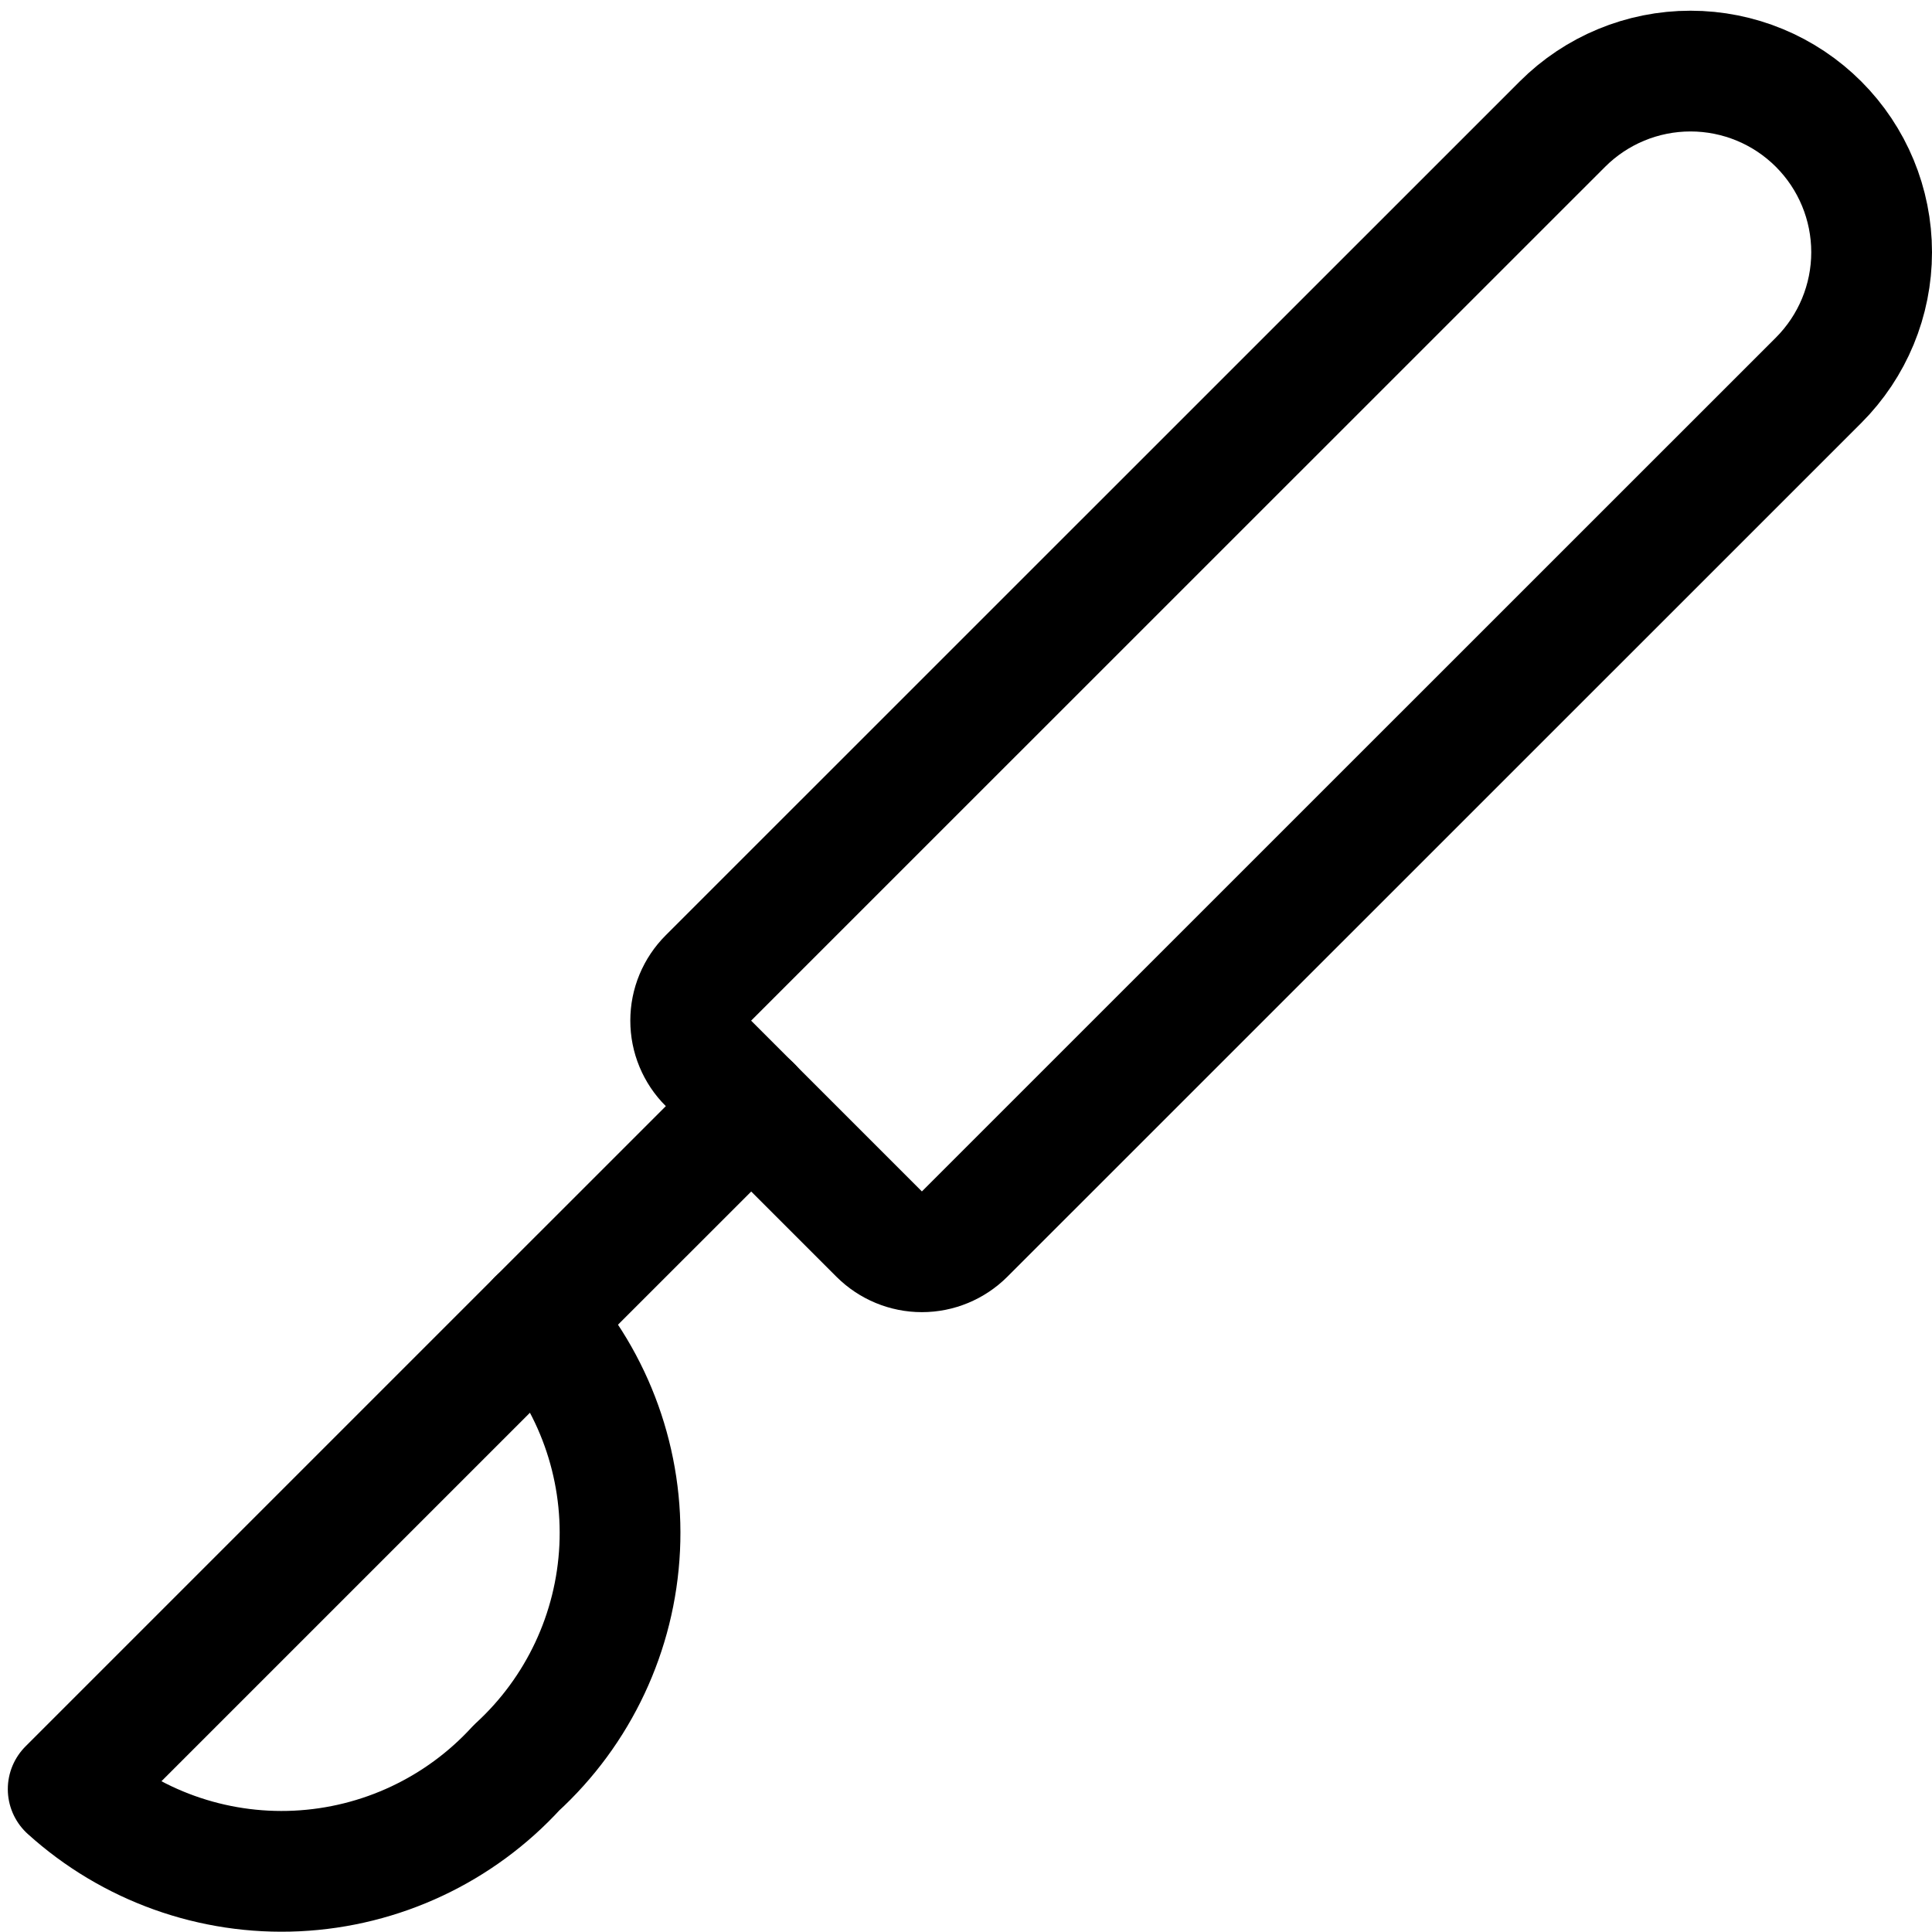
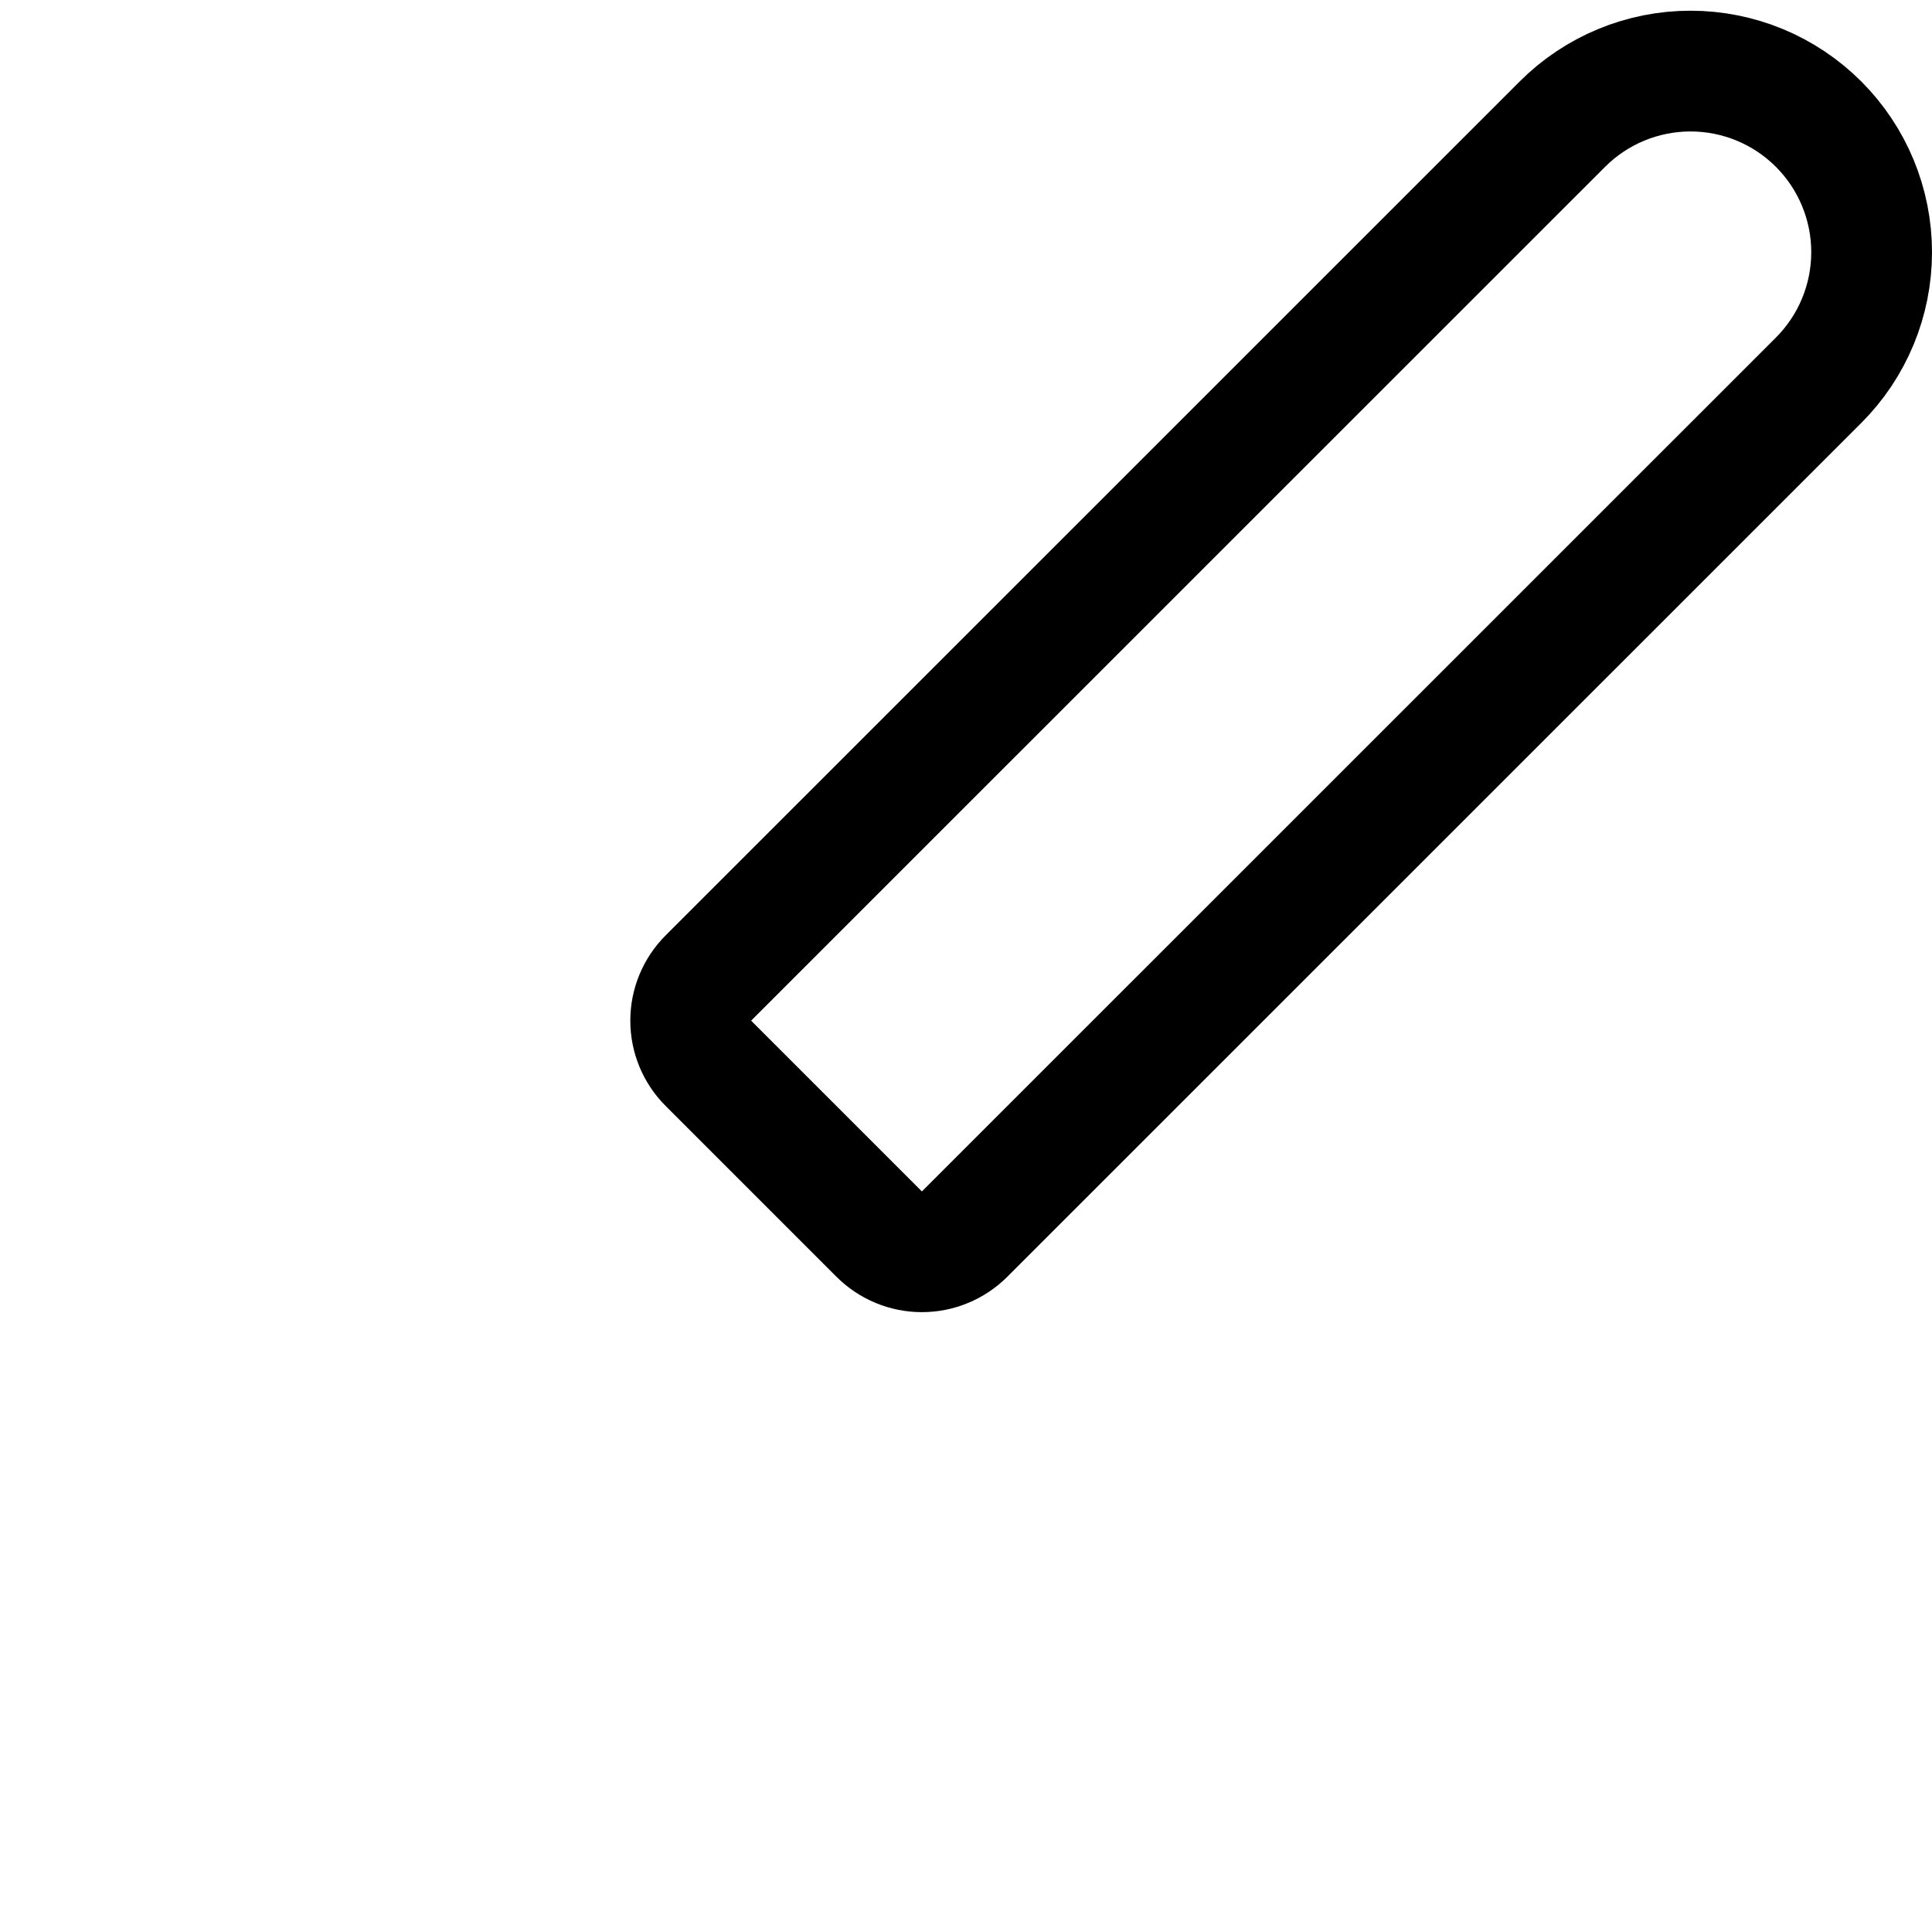
<svg xmlns="http://www.w3.org/2000/svg" fill="none" viewBox="0 0 24 24" id="Medical-Instrument-Scalpel--Streamline-Ultimate">
  <desc>Medical Instrument Scalpel Streamline Icon: https://streamlinehq.com</desc>
  <path stroke="#000000" stroke-linecap="round" stroke-linejoin="round" d="M22.591 4.724c0.422 -0.422 0.659 -0.994 0.659 -1.591 0 -0.597 -0.237 -1.169 -0.659 -1.591 -0.422 -0.422 -0.994 -0.659 -1.591 -0.659 -0.597 0 -1.169 0.237 -1.591 0.659L8.8 12.149c-0.07 0.07 -0.125 0.152 -0.163 0.243 -0.038 0.091 -0.057 0.188 -0.057 0.287 0 0.099 0.019 0.196 0.057 0.287 0.038 0.091 0.093 0.174 0.163 0.243l2.122 2.122c0.141 0.14 0.331 0.219 0.53 0.219 0.199 0 0.389 -0.079 0.53 -0.219L22.591 4.724Z" stroke-width="1.5" />
-   <path stroke="#000000" stroke-linecap="round" stroke-linejoin="round" d="M6.681 16.391c0.701 0.775 1.067 1.796 1.017 2.839 -0.05 1.044 -0.511 2.025 -1.282 2.73 -0.705 0.771 -1.686 1.232 -2.73 1.282 -1.044 0.05 -2.064 -0.316 -2.839 -1.017l5.834 -5.834Z" stroke-width="1.5" />
-   <path stroke="#000000" stroke-linecap="round" stroke-linejoin="round" d="m6.681 16.391 2.652 -2.651" stroke-width="1.5" />
</svg>